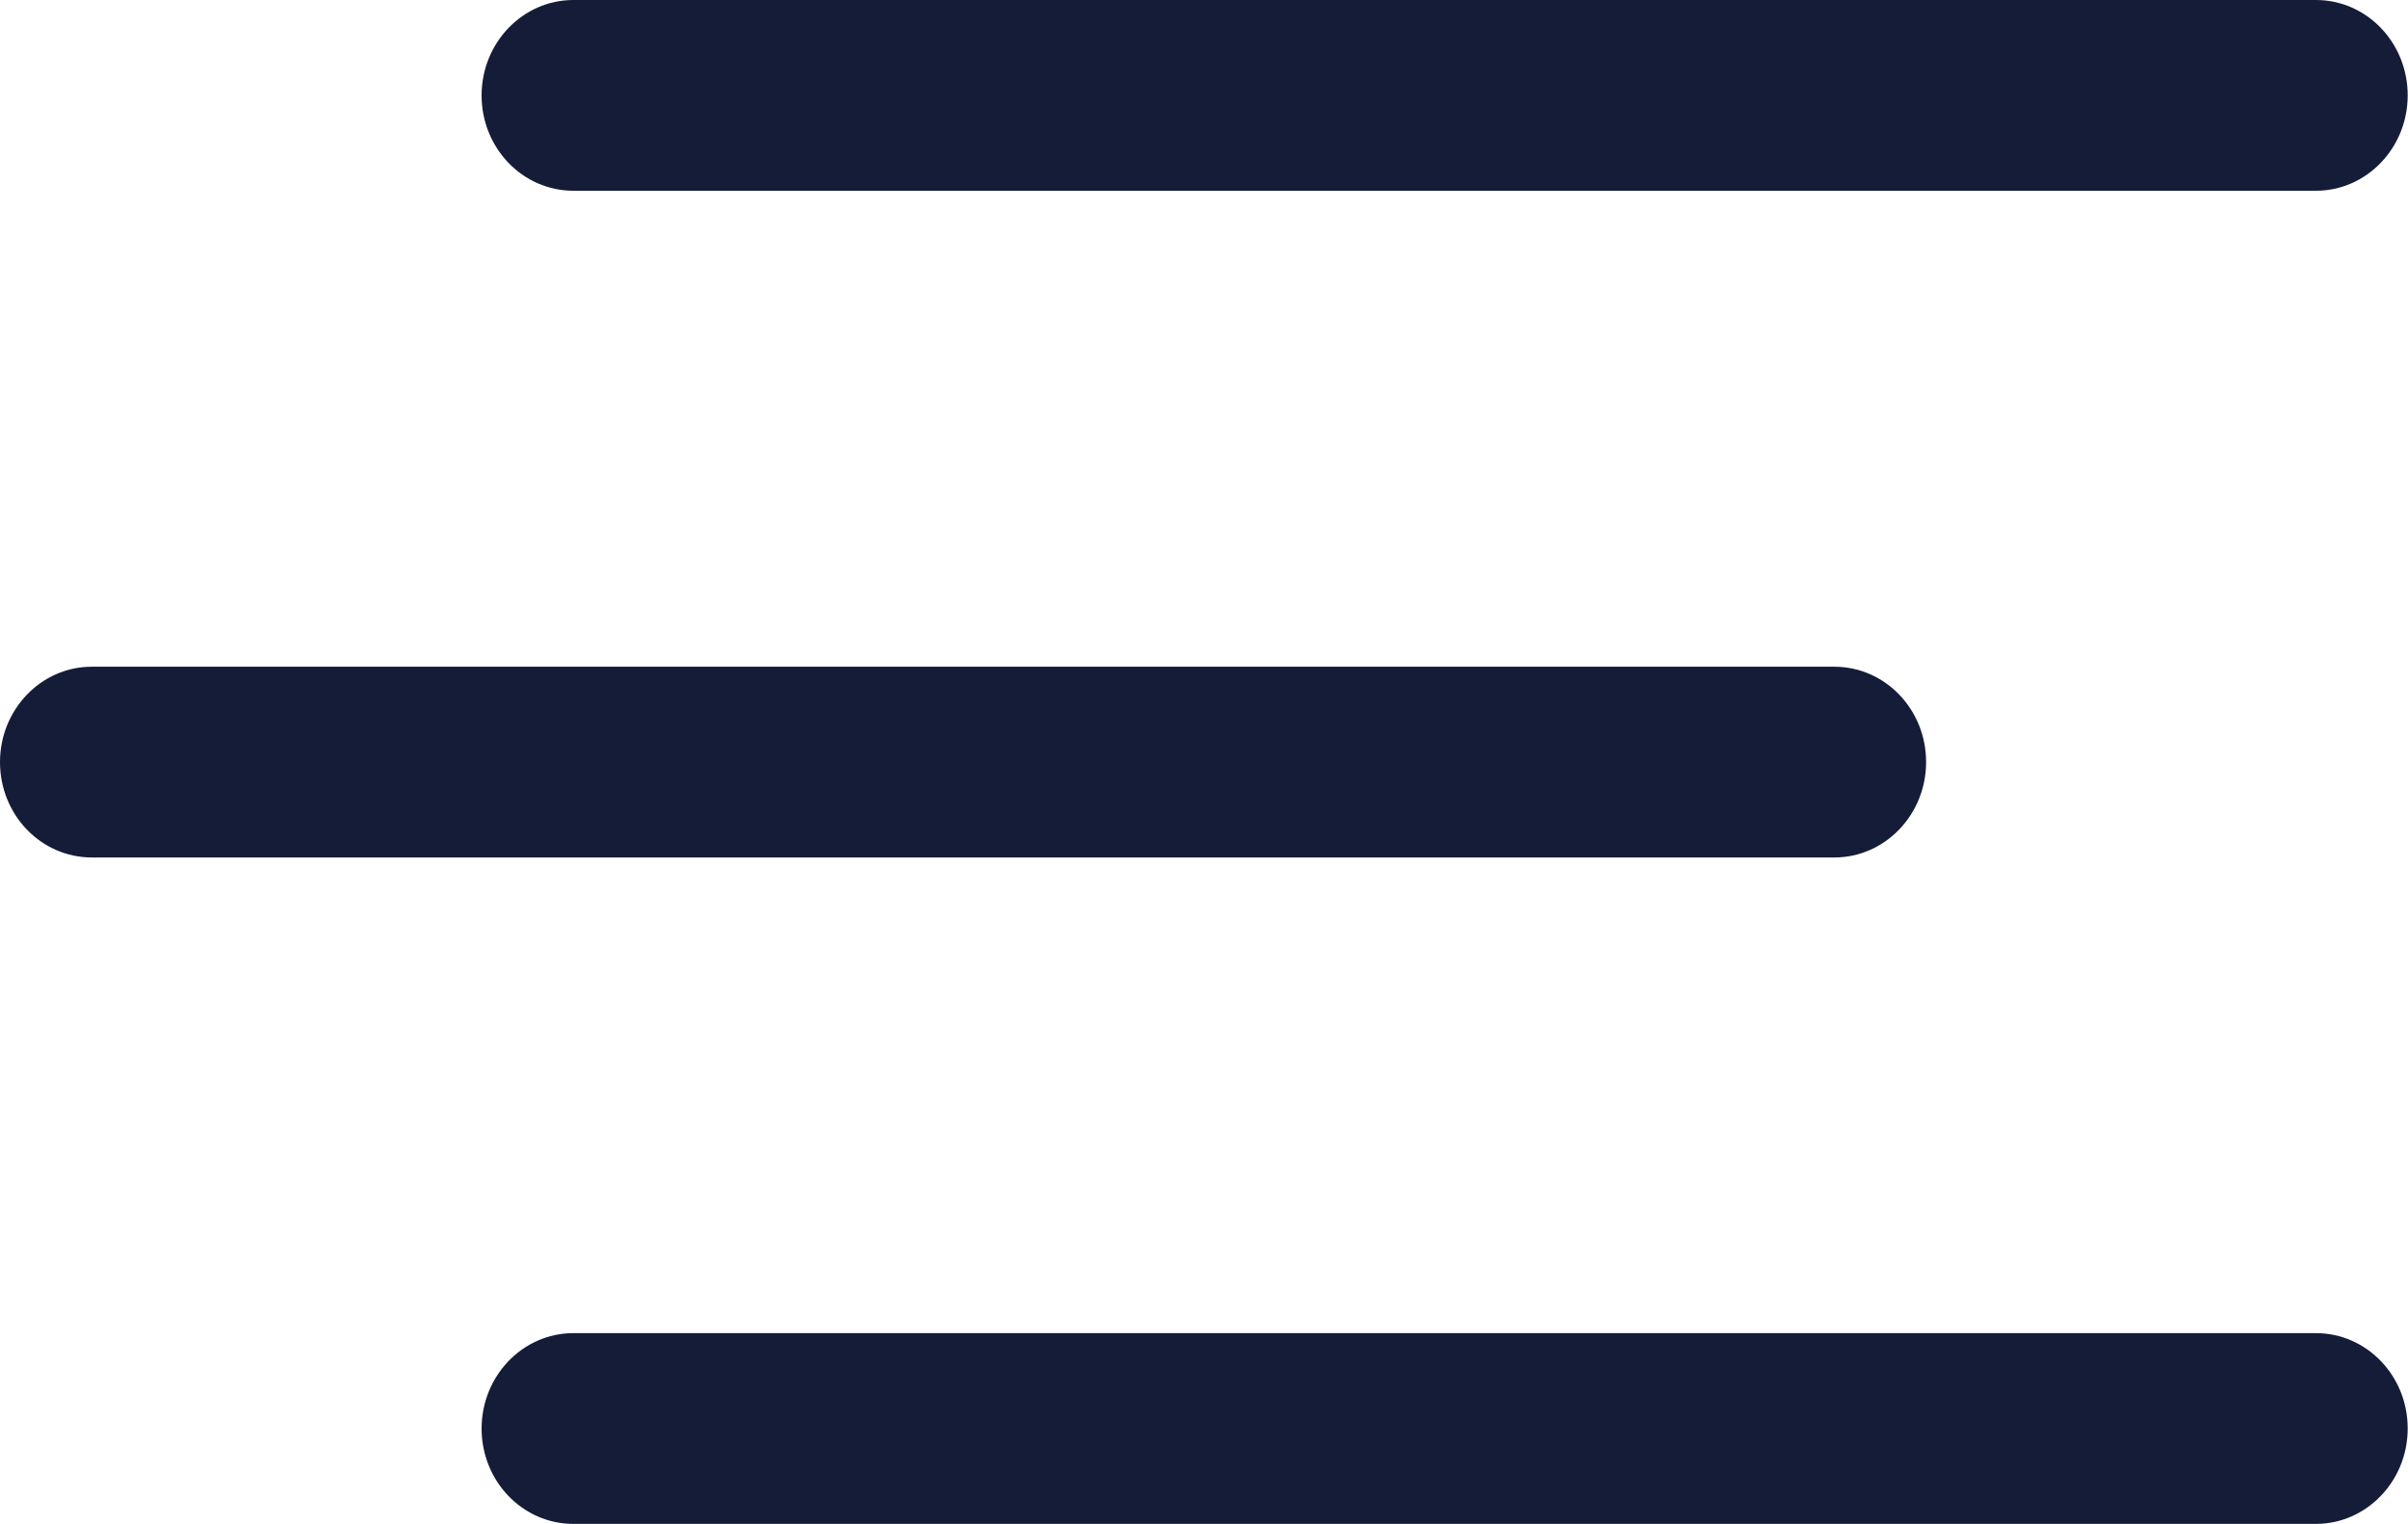
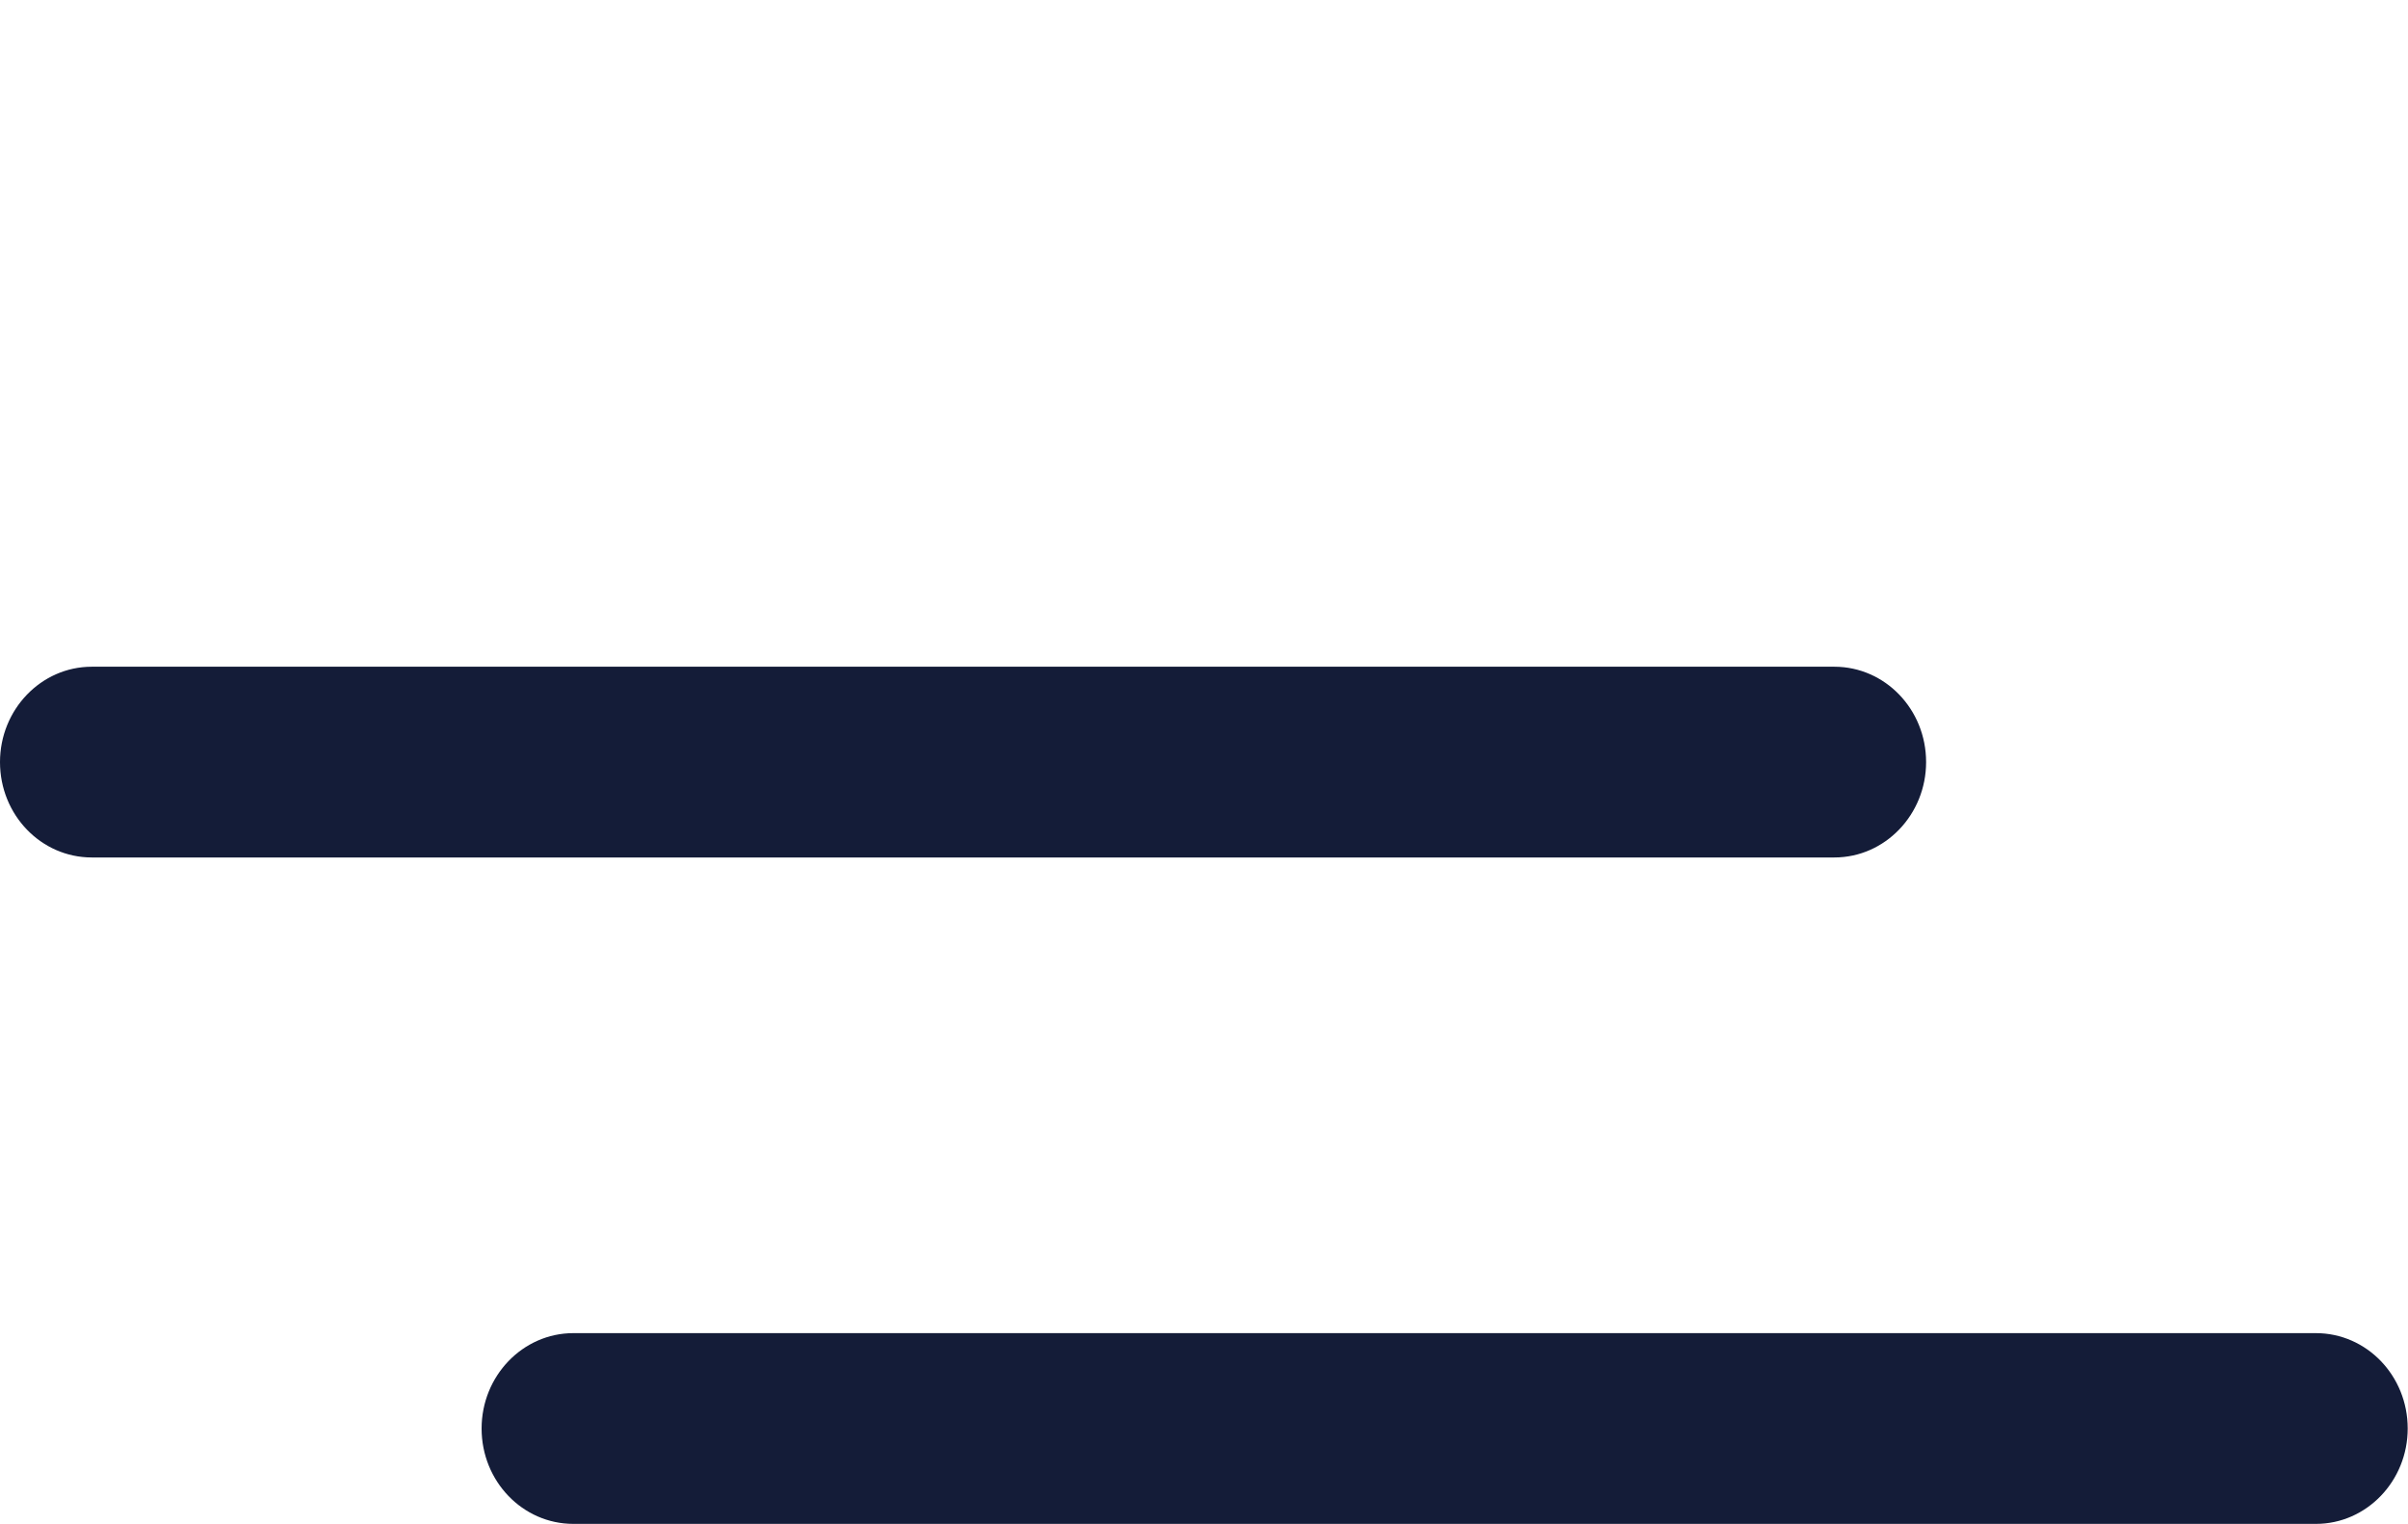
<svg xmlns="http://www.w3.org/2000/svg" id="Warstwa_2" data-name="Warstwa 2" viewBox="0 0 80.3 50.8">
  <defs>
    <style>      .cls-1 {        fill: #141c38;      }    </style>
  </defs>
  <g id="Warstwa_1-2" data-name="Warstwa 1">
    <g>
-       <path class="cls-1" d="M19.12,0h58.11c1.69,0,3.06,1.42,3.06,3.18h0c0,1.75-1.37,3.18-3.06,3.18H19.12c-1.69,0-3.06-1.42-3.06-3.18h0c0-1.75,1.37-3.18,3.06-3.18Z" />
      <path class="cls-1" d="M3.06,22.23h58.11c1.69,0,3.06,1.42,3.06,3.18h0c0,1.75-1.37,3.18-3.06,3.18H3.06c-1.69,0-3.06-1.42-3.06-3.18h0c0-1.75,1.37-3.18,3.06-3.18Z" />
      <path class="cls-1" d="M19.12,44.45h58.11c1.69,0,3.06,1.42,3.06,3.18h0c0,1.75-1.37,3.18-3.06,3.18H19.12c-1.69,0-3.06-1.42-3.06-3.18h0c0-1.75,1.37-3.18,3.06-3.18Z" />
    </g>
  </g>
</svg>